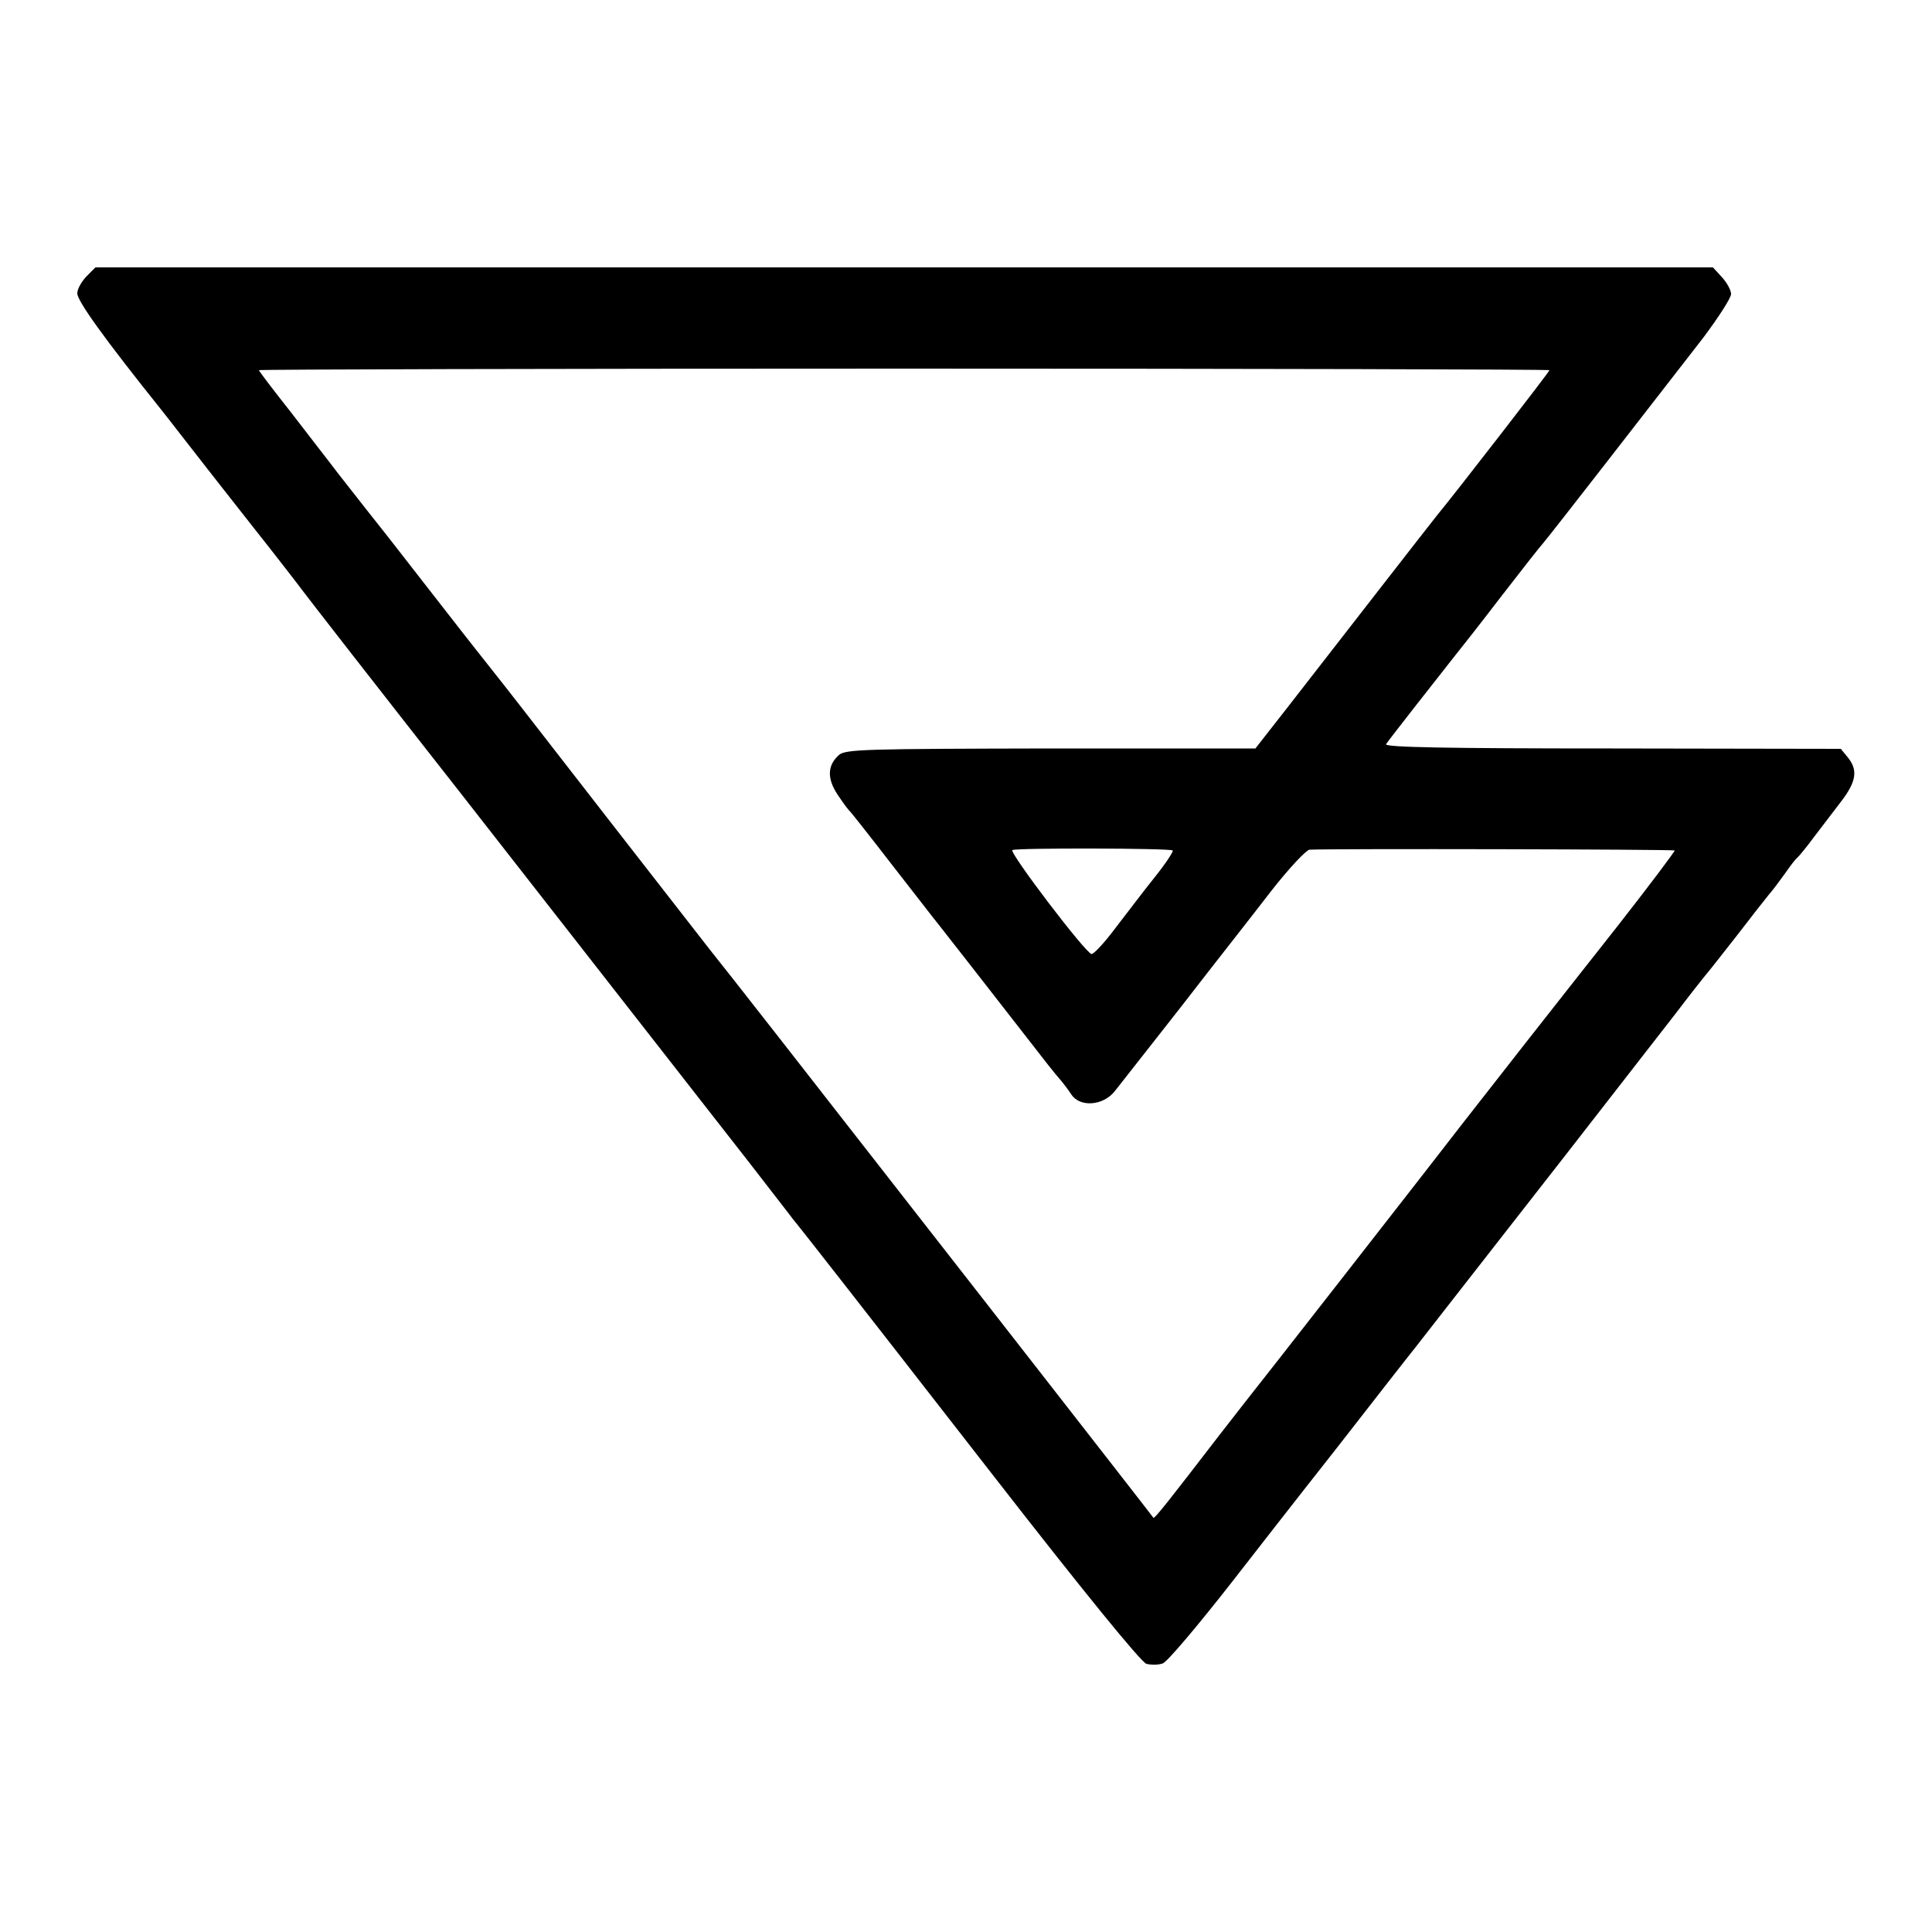
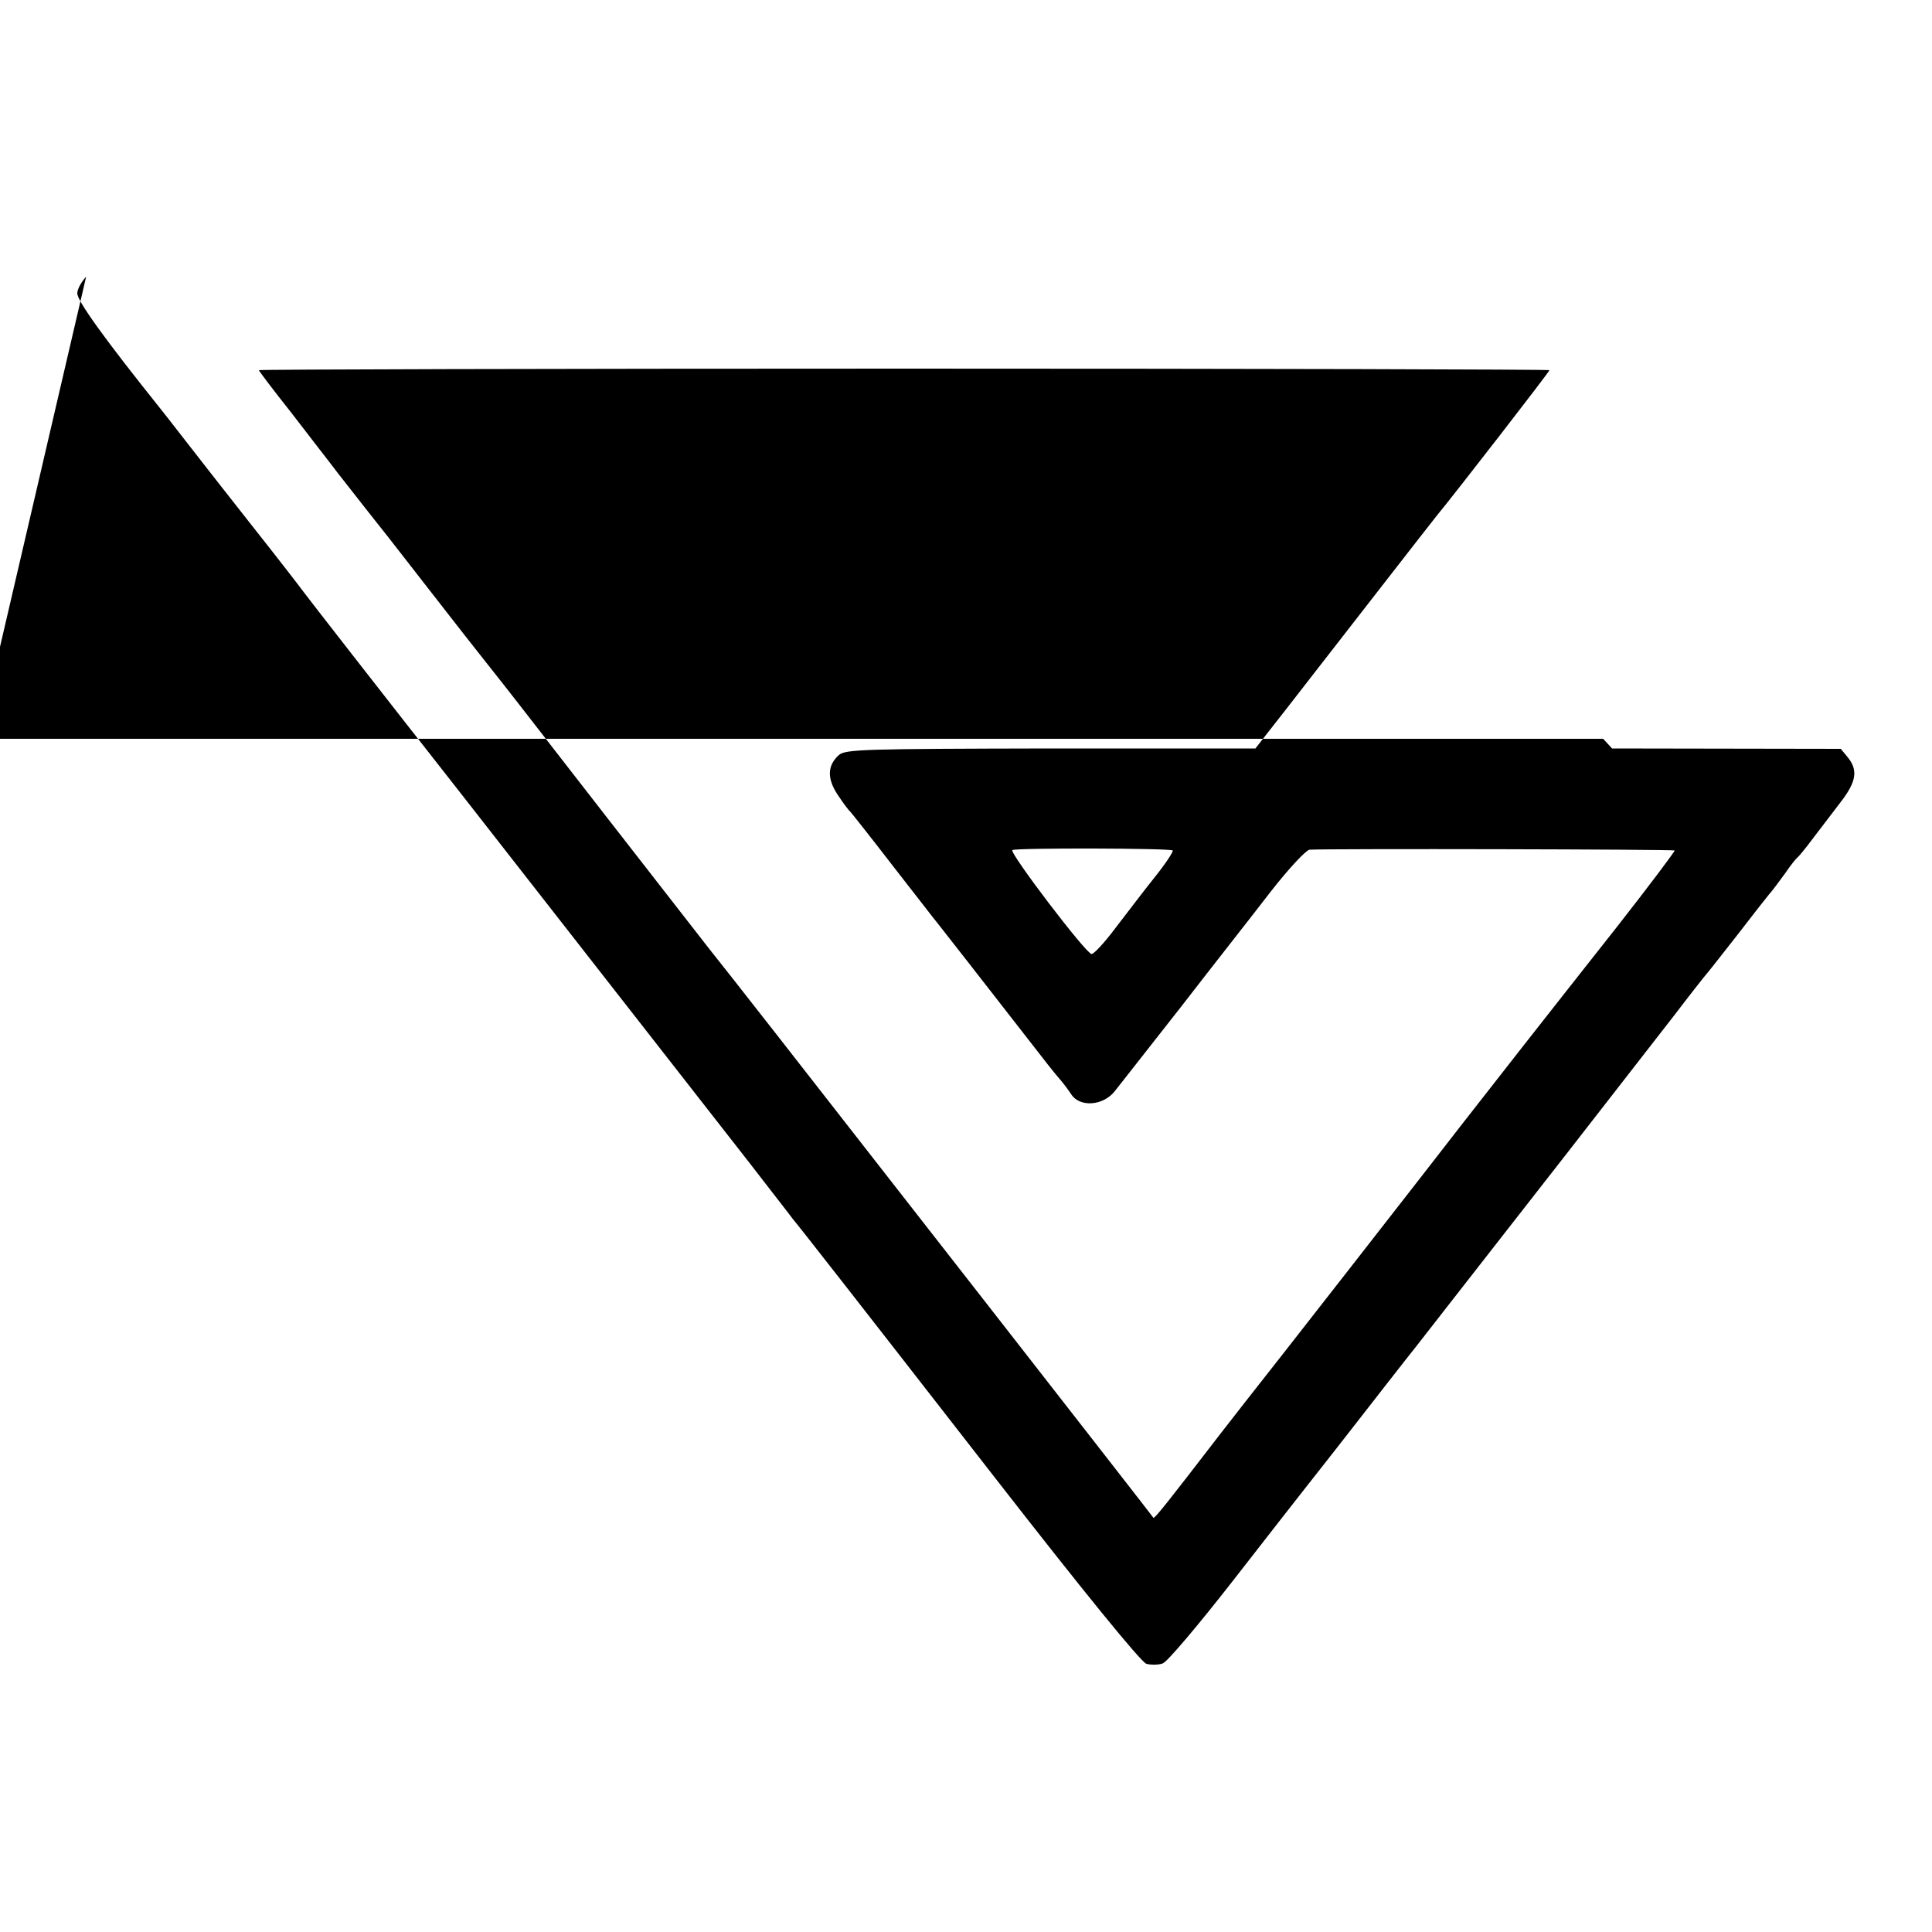
<svg xmlns="http://www.w3.org/2000/svg" version="1.0" width="500pt" height="500pt" viewBox="0 0 500 500" preserveAspectRatio="xMidYMid meet">
  <g transform="translate(0,500) scale(0.1,-0.1)" fill="#000000" stroke="none">
-     <path d="M223 4284 c-12 -13 -23 -32 -23 -43 0 -20 69 -116 217 -301 10 -12 91 -117 121 -155 4 -5 57 -73 117 -149 61 -77 119 -152 130 -167 11 -15 193 -249 405 -519 385 -493 553 -708 750 -960 57 -74 108 -139 112 -145 17 -20 150 -190 518 -663 231 -297 383 -484 397 -488 12 -3 31 -3 42 1 11 3 92 99 181 213 89 114 172 221 185 237 24 30 135 172 180 230 13 17 50 64 82 105 33 41 92 118 133 170 41 52 169 217 285 365 116 149 242 311 280 360 38 50 75 97 82 105 7 8 42 53 79 100 36 47 73 94 82 105 10 11 28 36 42 55 13 19 27 37 31 40 4 3 23 26 43 53 20 26 52 68 71 93 39 51 44 81 17 114 l-18 22 -592 1 c-427 0 -589 3 -585 11 7 11 149 192 180 231 9 11 62 78 117 150 55 71 105 135 111 141 11 12 293 375 413 530 39 52 72 103 72 113 0 10 -11 30 -24 44 l-23 25 -2093 0 -2093 0 -24 -24z m3787 -242 c0 -4 -248 -324 -292 -377 -17 -21 -250 -321 -390 -501 l-79 -101 -530 0 c-482 -1 -531 -2 -548 -17 -30 -27 -31 -61 -3 -103 14 -21 28 -40 32 -43 3 -3 53 -66 110 -140 58 -74 110 -142 117 -150 12 -15 119 -152 238 -305 33 -43 67 -86 77 -97 9 -10 23 -29 31 -41 22 -33 82 -29 112 9 13 16 90 115 172 219 81 105 186 238 232 298 46 59 91 107 100 108 59 3 942 1 945 -2 1 -2 -65 -90 -148 -196 -180 -228 -332 -422 -402 -512 -63 -82 -525 -674 -562 -720 -15 -19 -45 -58 -67 -86 -130 -169 -167 -216 -170 -213 -1 2 -188 242 -415 533 -228 292 -481 616 -562 720 -82 105 -160 204 -173 220 -75 96 -471 605 -490 630 -13 17 -61 78 -107 136 -46 58 -110 141 -143 183 -94 121 -98 126 -141 180 -22 28 -58 74 -80 102 -21 28 -76 98 -121 157 -46 58 -83 107 -83 109 0 2 751 4 1670 4 919 0 1670 -2 1670 -4z m-975 -1243 c2 -3 -19 -35 -48 -71 -29 -36 -74 -96 -102 -132 -27 -36 -54 -65 -60 -65 -14 0 -214 263 -205 269 10 6 409 5 415 -1z" />
+     <path d="M223 4284 c-12 -13 -23 -32 -23 -43 0 -20 69 -116 217 -301 10 -12 91 -117 121 -155 4 -5 57 -73 117 -149 61 -77 119 -152 130 -167 11 -15 193 -249 405 -519 385 -493 553 -708 750 -960 57 -74 108 -139 112 -145 17 -20 150 -190 518 -663 231 -297 383 -484 397 -488 12 -3 31 -3 42 1 11 3 92 99 181 213 89 114 172 221 185 237 24 30 135 172 180 230 13 17 50 64 82 105 33 41 92 118 133 170 41 52 169 217 285 365 116 149 242 311 280 360 38 50 75 97 82 105 7 8 42 53 79 100 36 47 73 94 82 105 10 11 28 36 42 55 13 19 27 37 31 40 4 3 23 26 43 53 20 26 52 68 71 93 39 51 44 81 17 114 l-18 22 -592 1 l-23 25 -2093 0 -2093 0 -24 -24z m3787 -242 c0 -4 -248 -324 -292 -377 -17 -21 -250 -321 -390 -501 l-79 -101 -530 0 c-482 -1 -531 -2 -548 -17 -30 -27 -31 -61 -3 -103 14 -21 28 -40 32 -43 3 -3 53 -66 110 -140 58 -74 110 -142 117 -150 12 -15 119 -152 238 -305 33 -43 67 -86 77 -97 9 -10 23 -29 31 -41 22 -33 82 -29 112 9 13 16 90 115 172 219 81 105 186 238 232 298 46 59 91 107 100 108 59 3 942 1 945 -2 1 -2 -65 -90 -148 -196 -180 -228 -332 -422 -402 -512 -63 -82 -525 -674 -562 -720 -15 -19 -45 -58 -67 -86 -130 -169 -167 -216 -170 -213 -1 2 -188 242 -415 533 -228 292 -481 616 -562 720 -82 105 -160 204 -173 220 -75 96 -471 605 -490 630 -13 17 -61 78 -107 136 -46 58 -110 141 -143 183 -94 121 -98 126 -141 180 -22 28 -58 74 -80 102 -21 28 -76 98 -121 157 -46 58 -83 107 -83 109 0 2 751 4 1670 4 919 0 1670 -2 1670 -4z m-975 -1243 c2 -3 -19 -35 -48 -71 -29 -36 -74 -96 -102 -132 -27 -36 -54 -65 -60 -65 -14 0 -214 263 -205 269 10 6 409 5 415 -1z" />
  </g>
</svg>